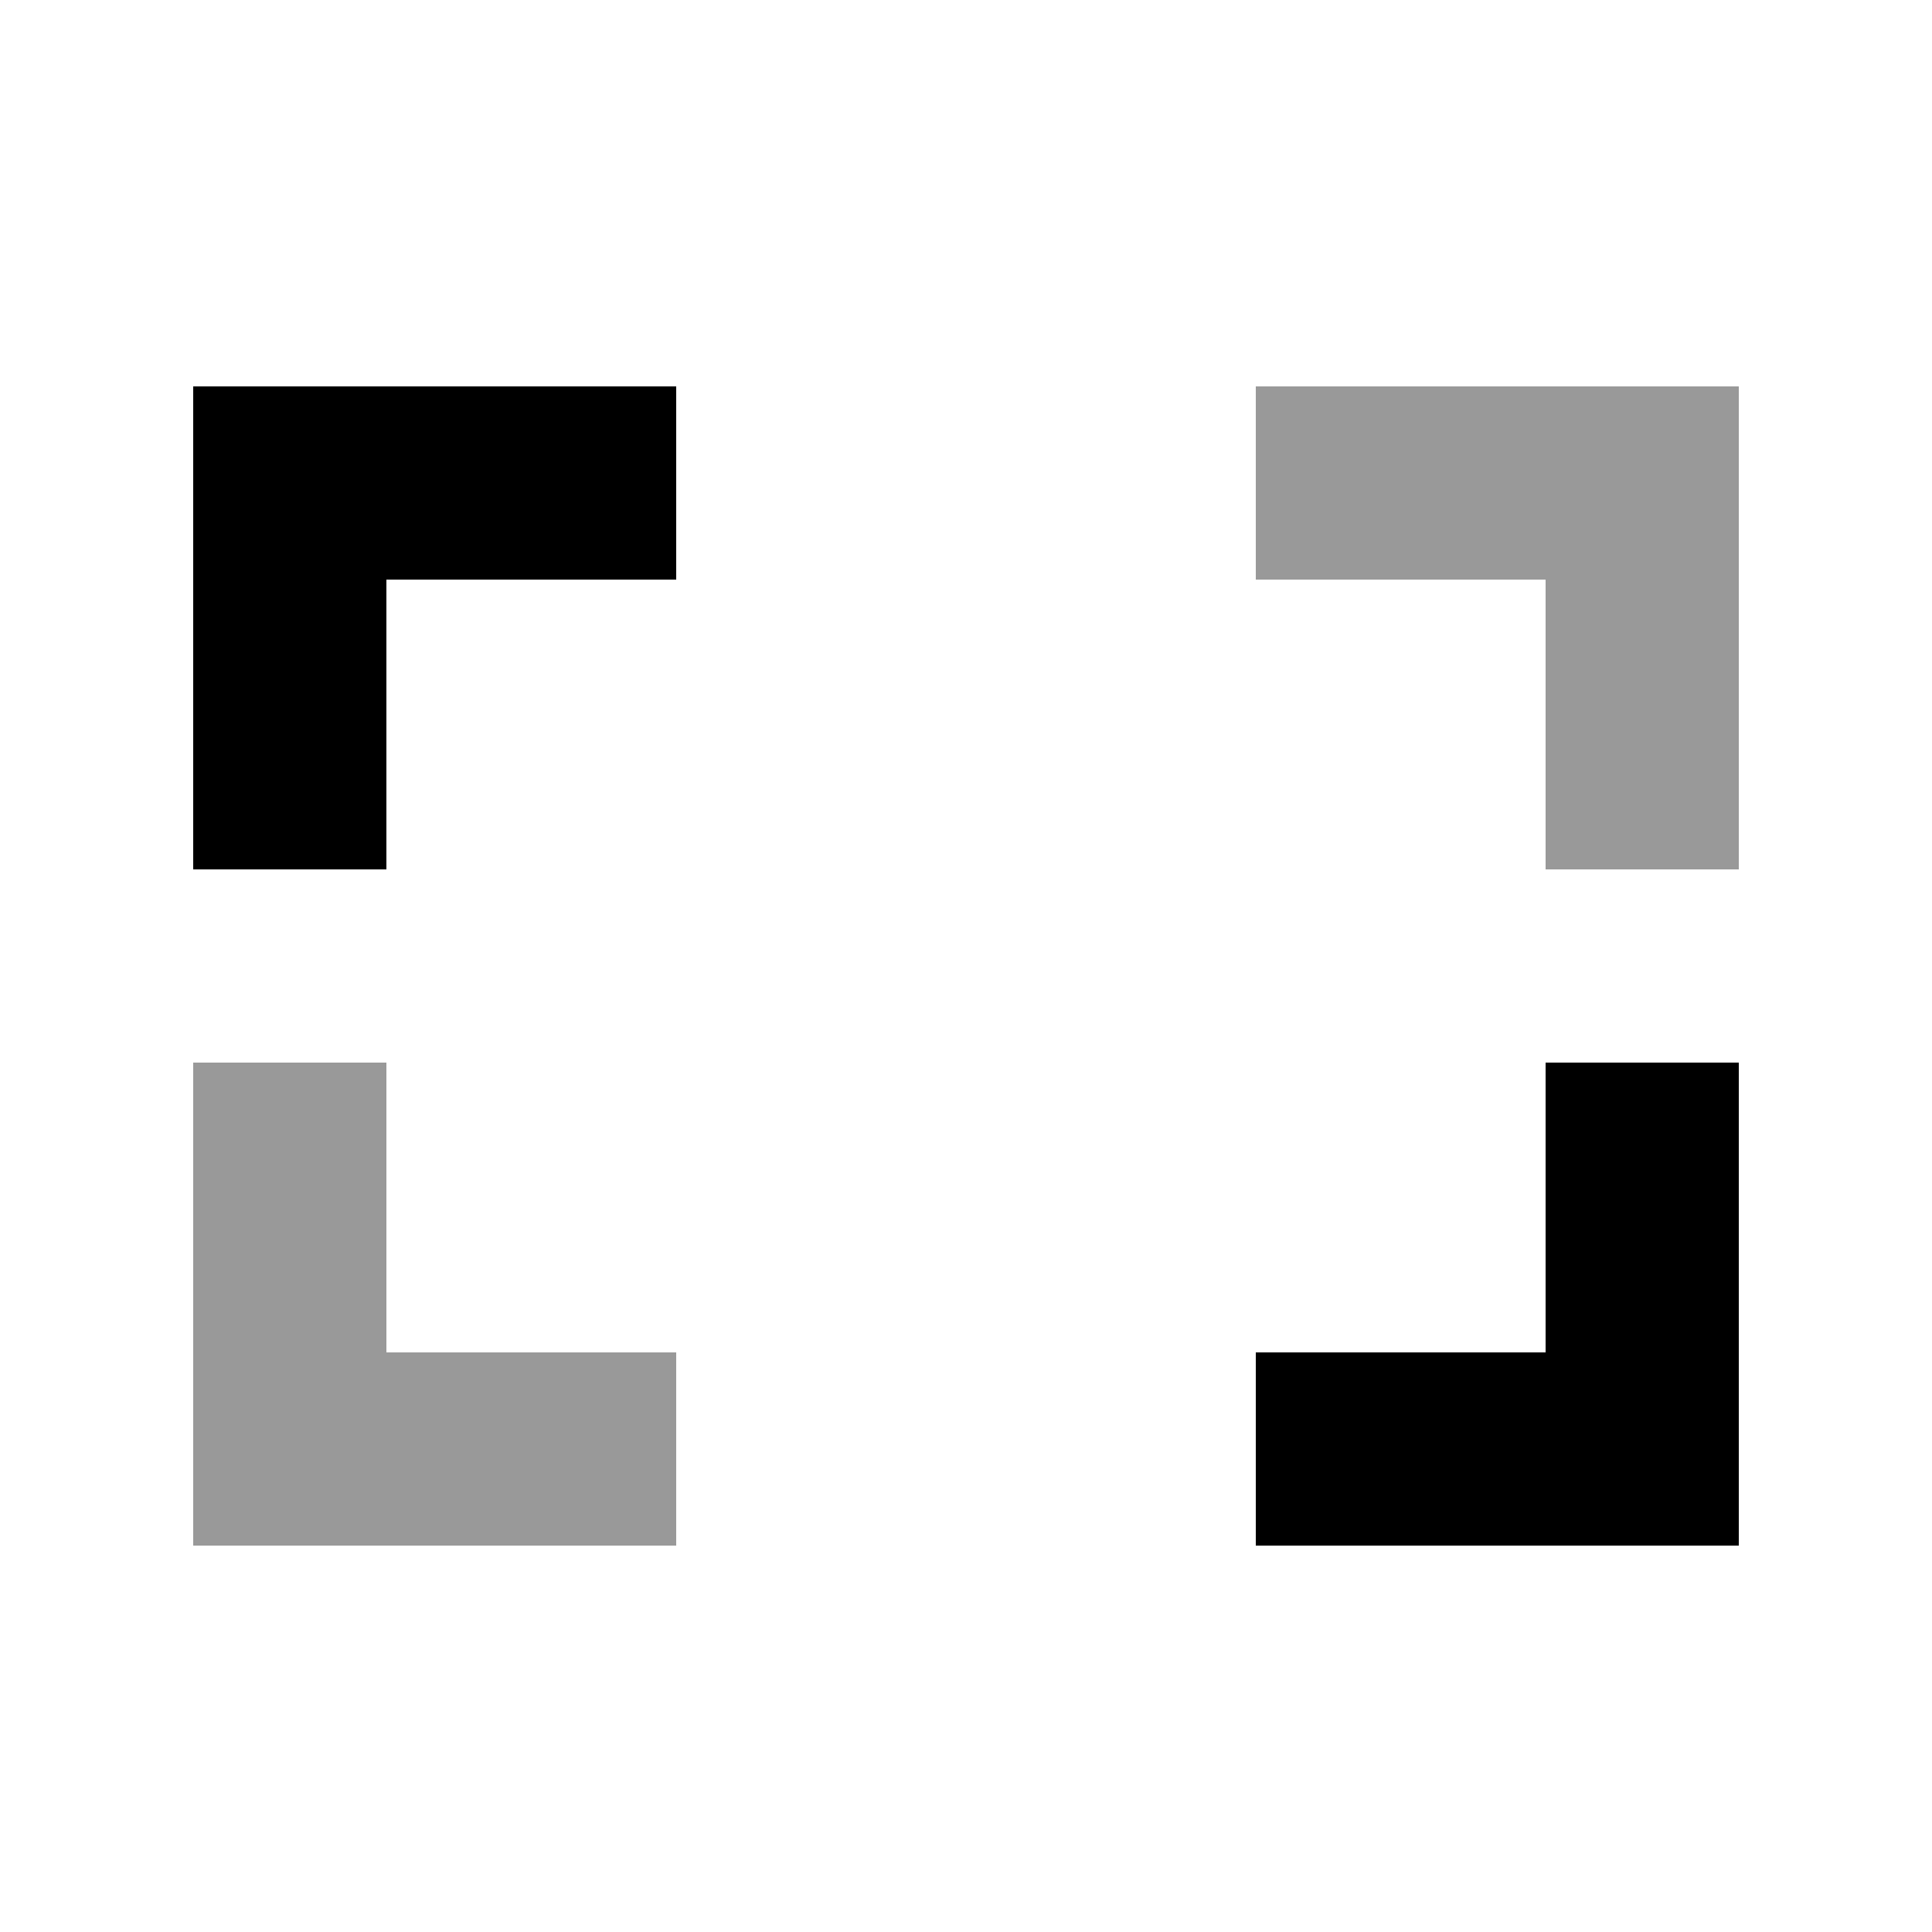
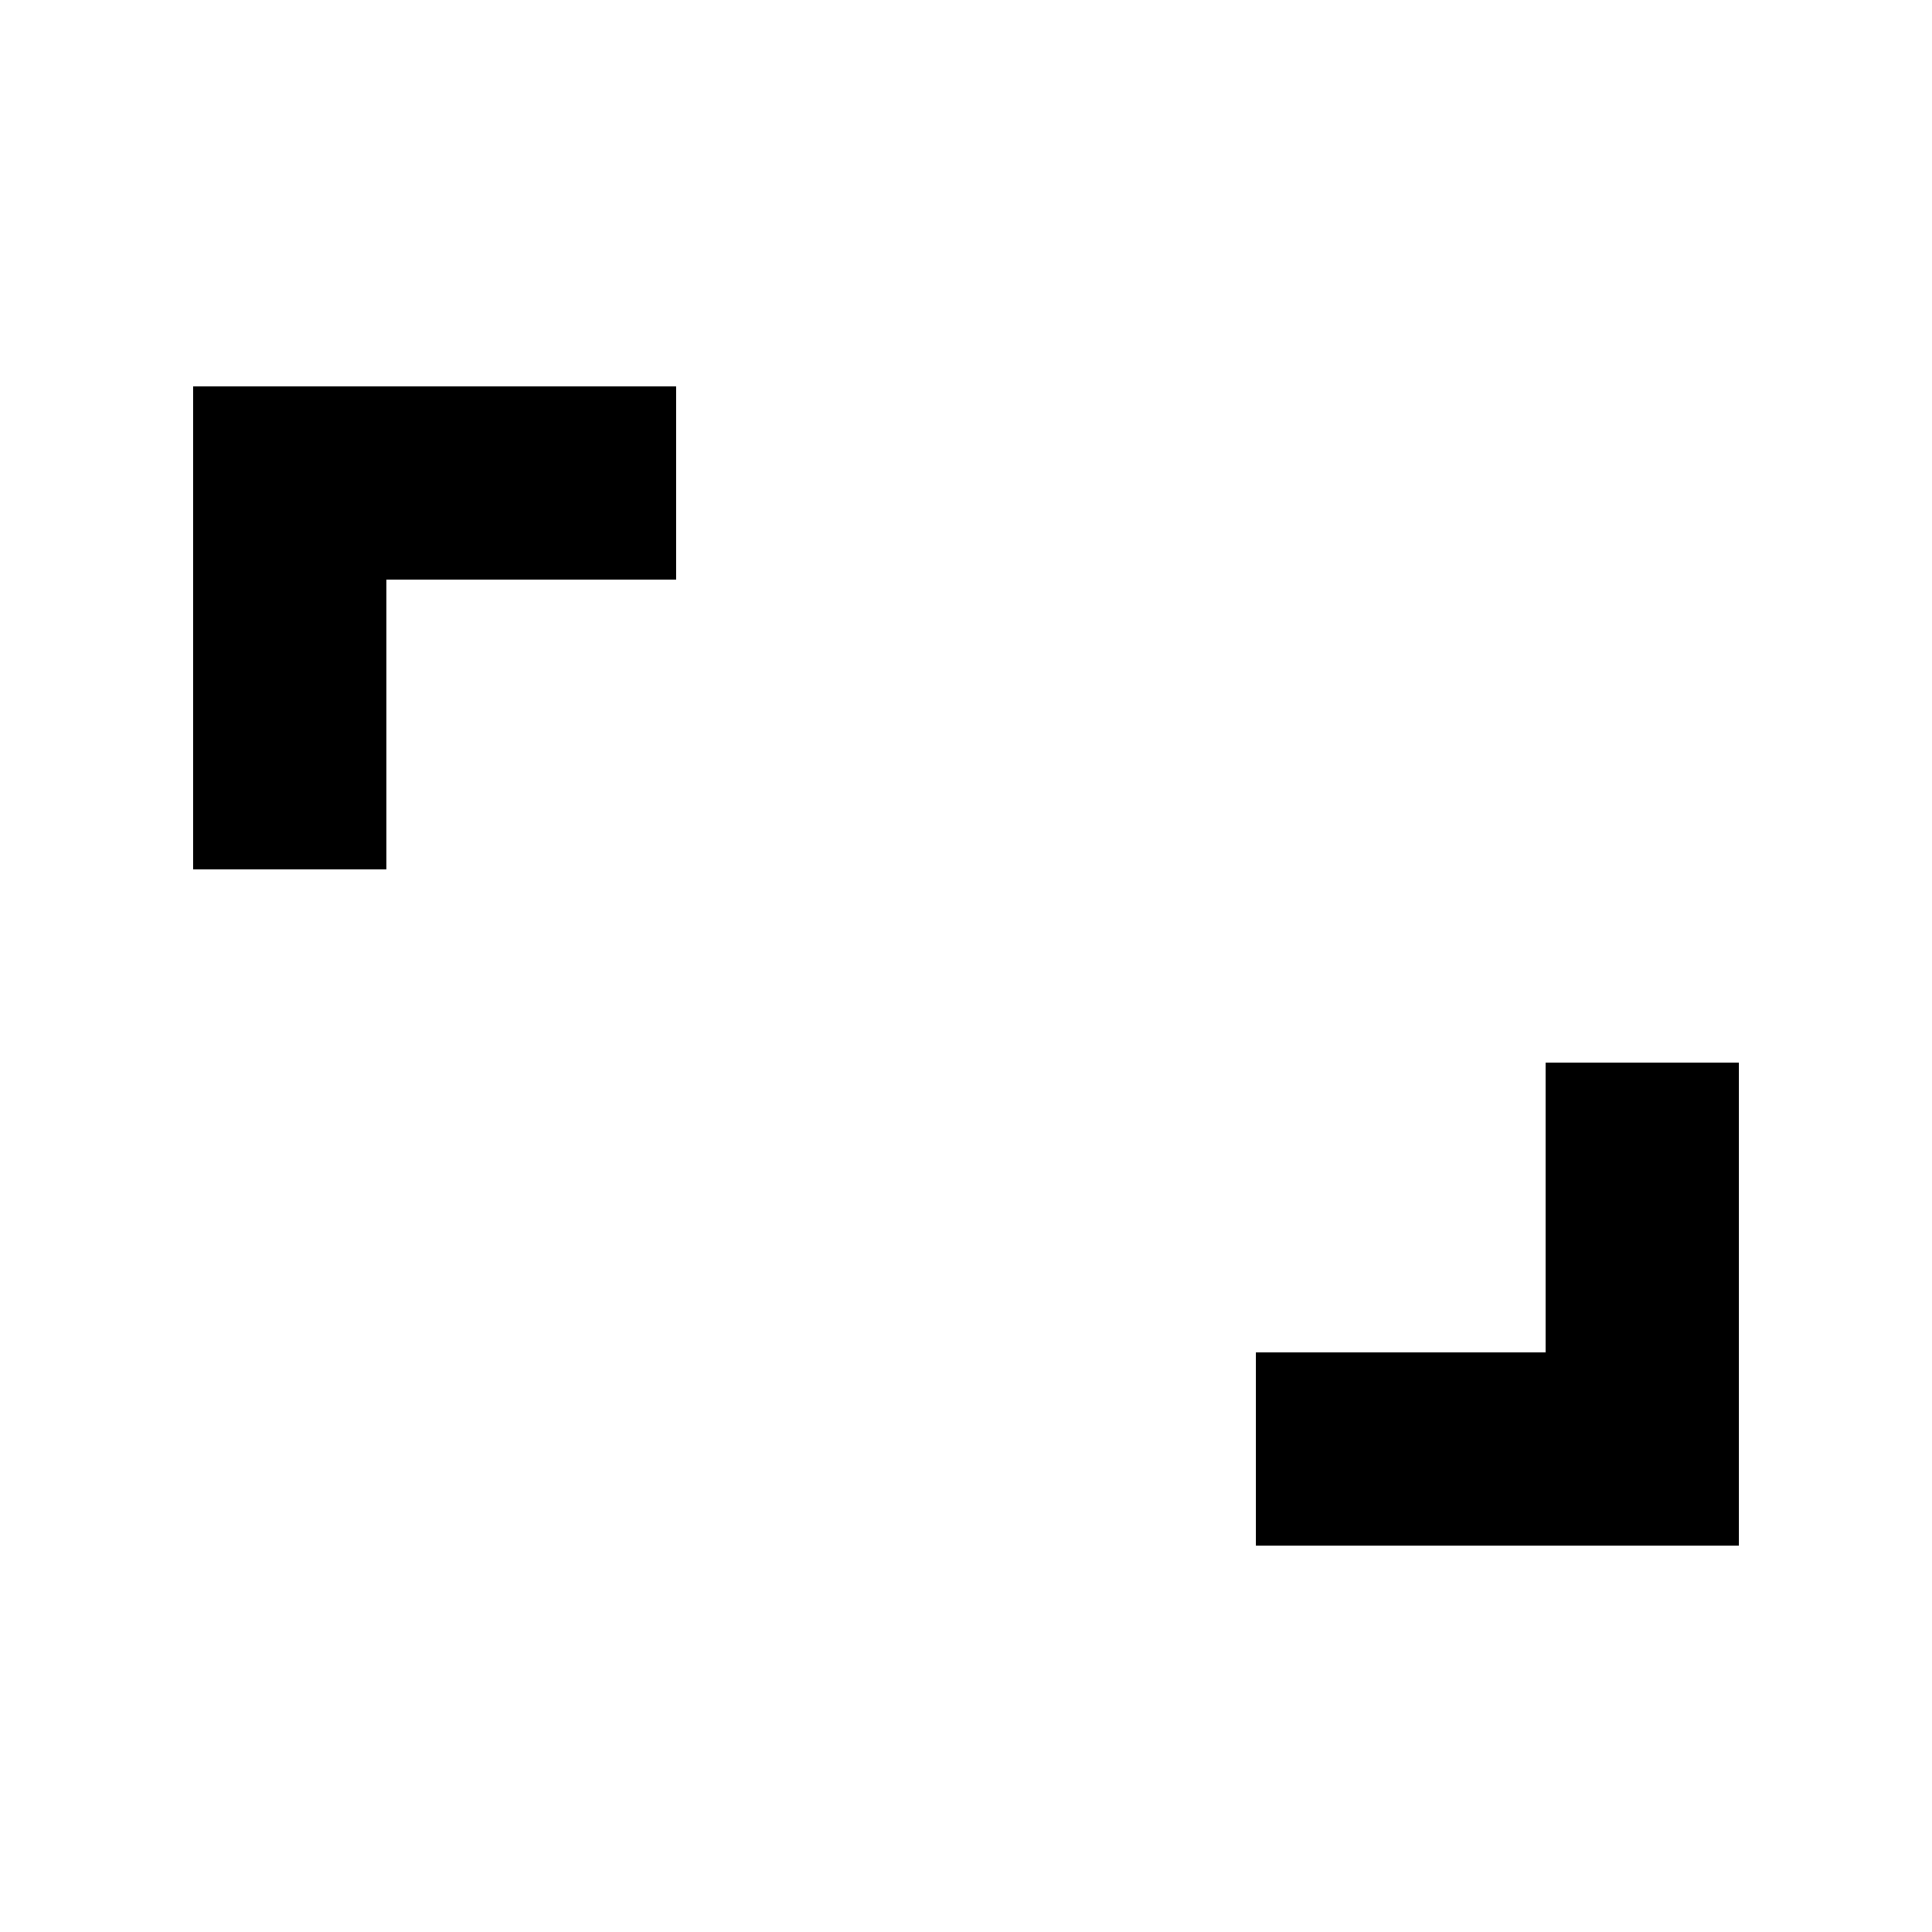
<svg xmlns="http://www.w3.org/2000/svg" viewBox="0 0 640 640">
-   <path opacity=".4" fill="currentColor" d="M64 352L64 512L224 512L224 448L128 448L128 352L64 352zM416 128L416 192L512 192L512 288L576 288L576 128L416 128z" />
  <path fill="currentColor" d="M64 256L64 288L128 288L128 192L224 192L224 128L64 128L64 256zM576 384L576 352L512 352L512 448L416 448L416 512L576 512L576 384z" />
</svg>